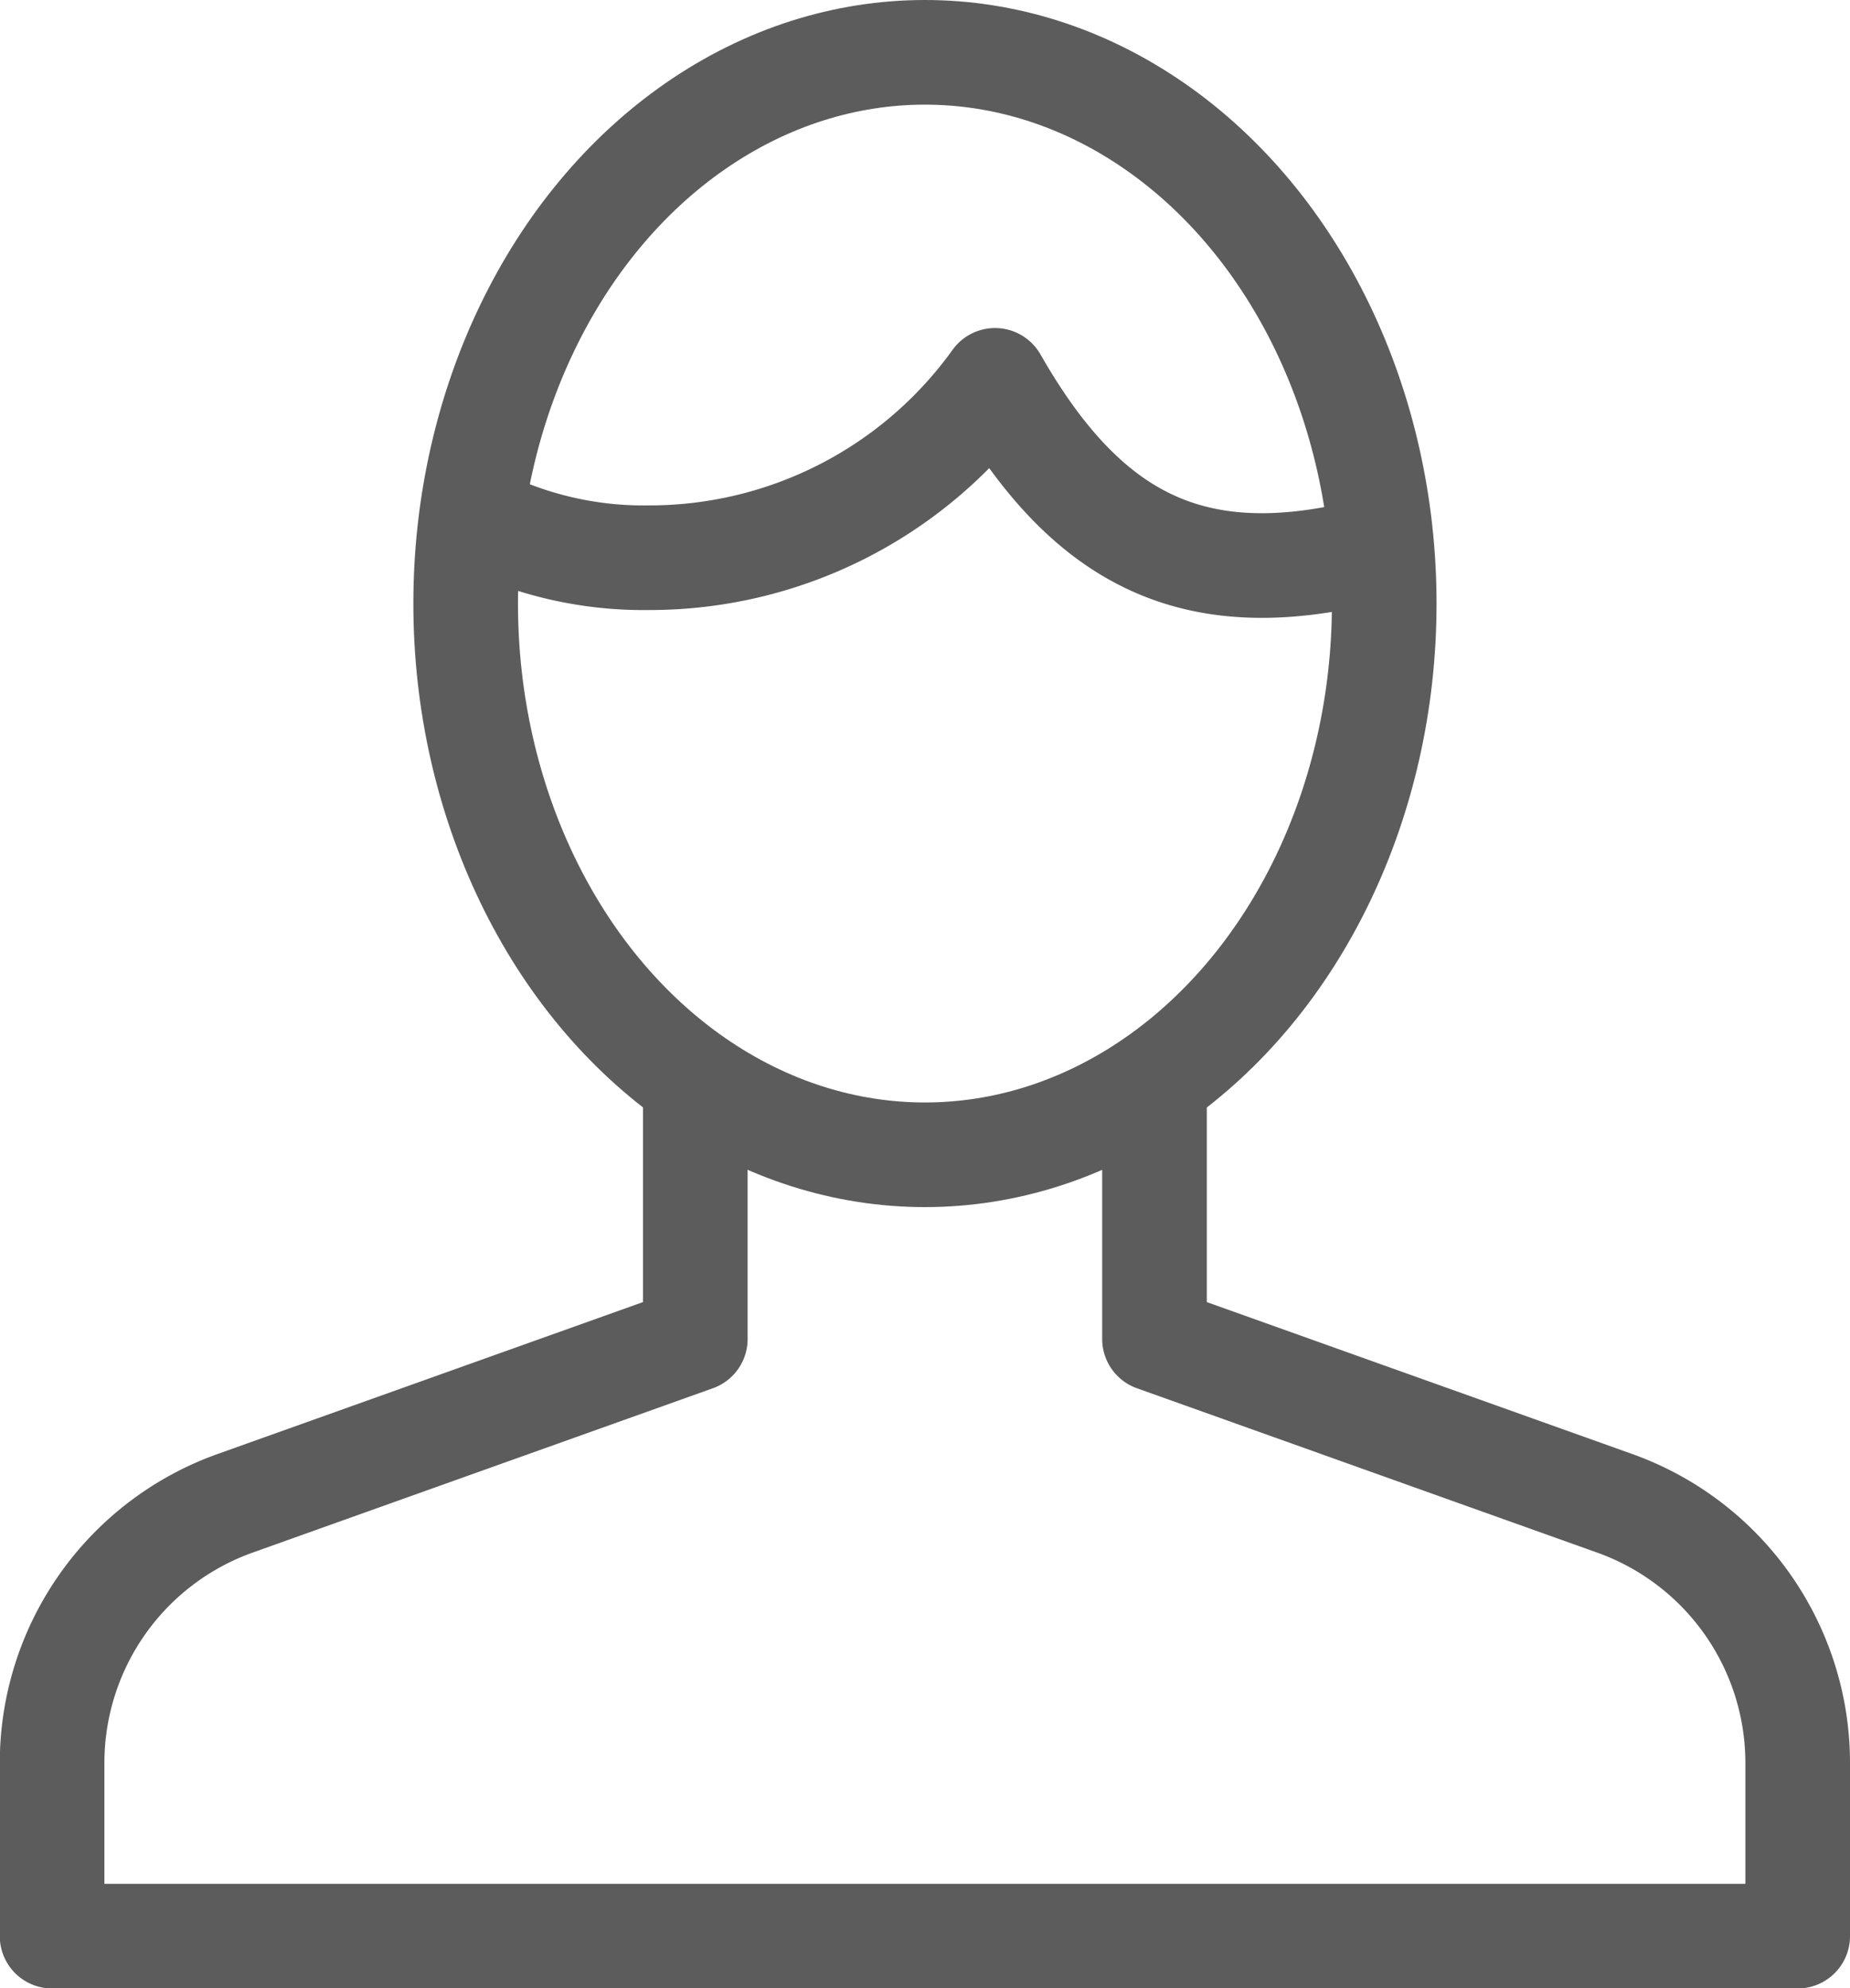
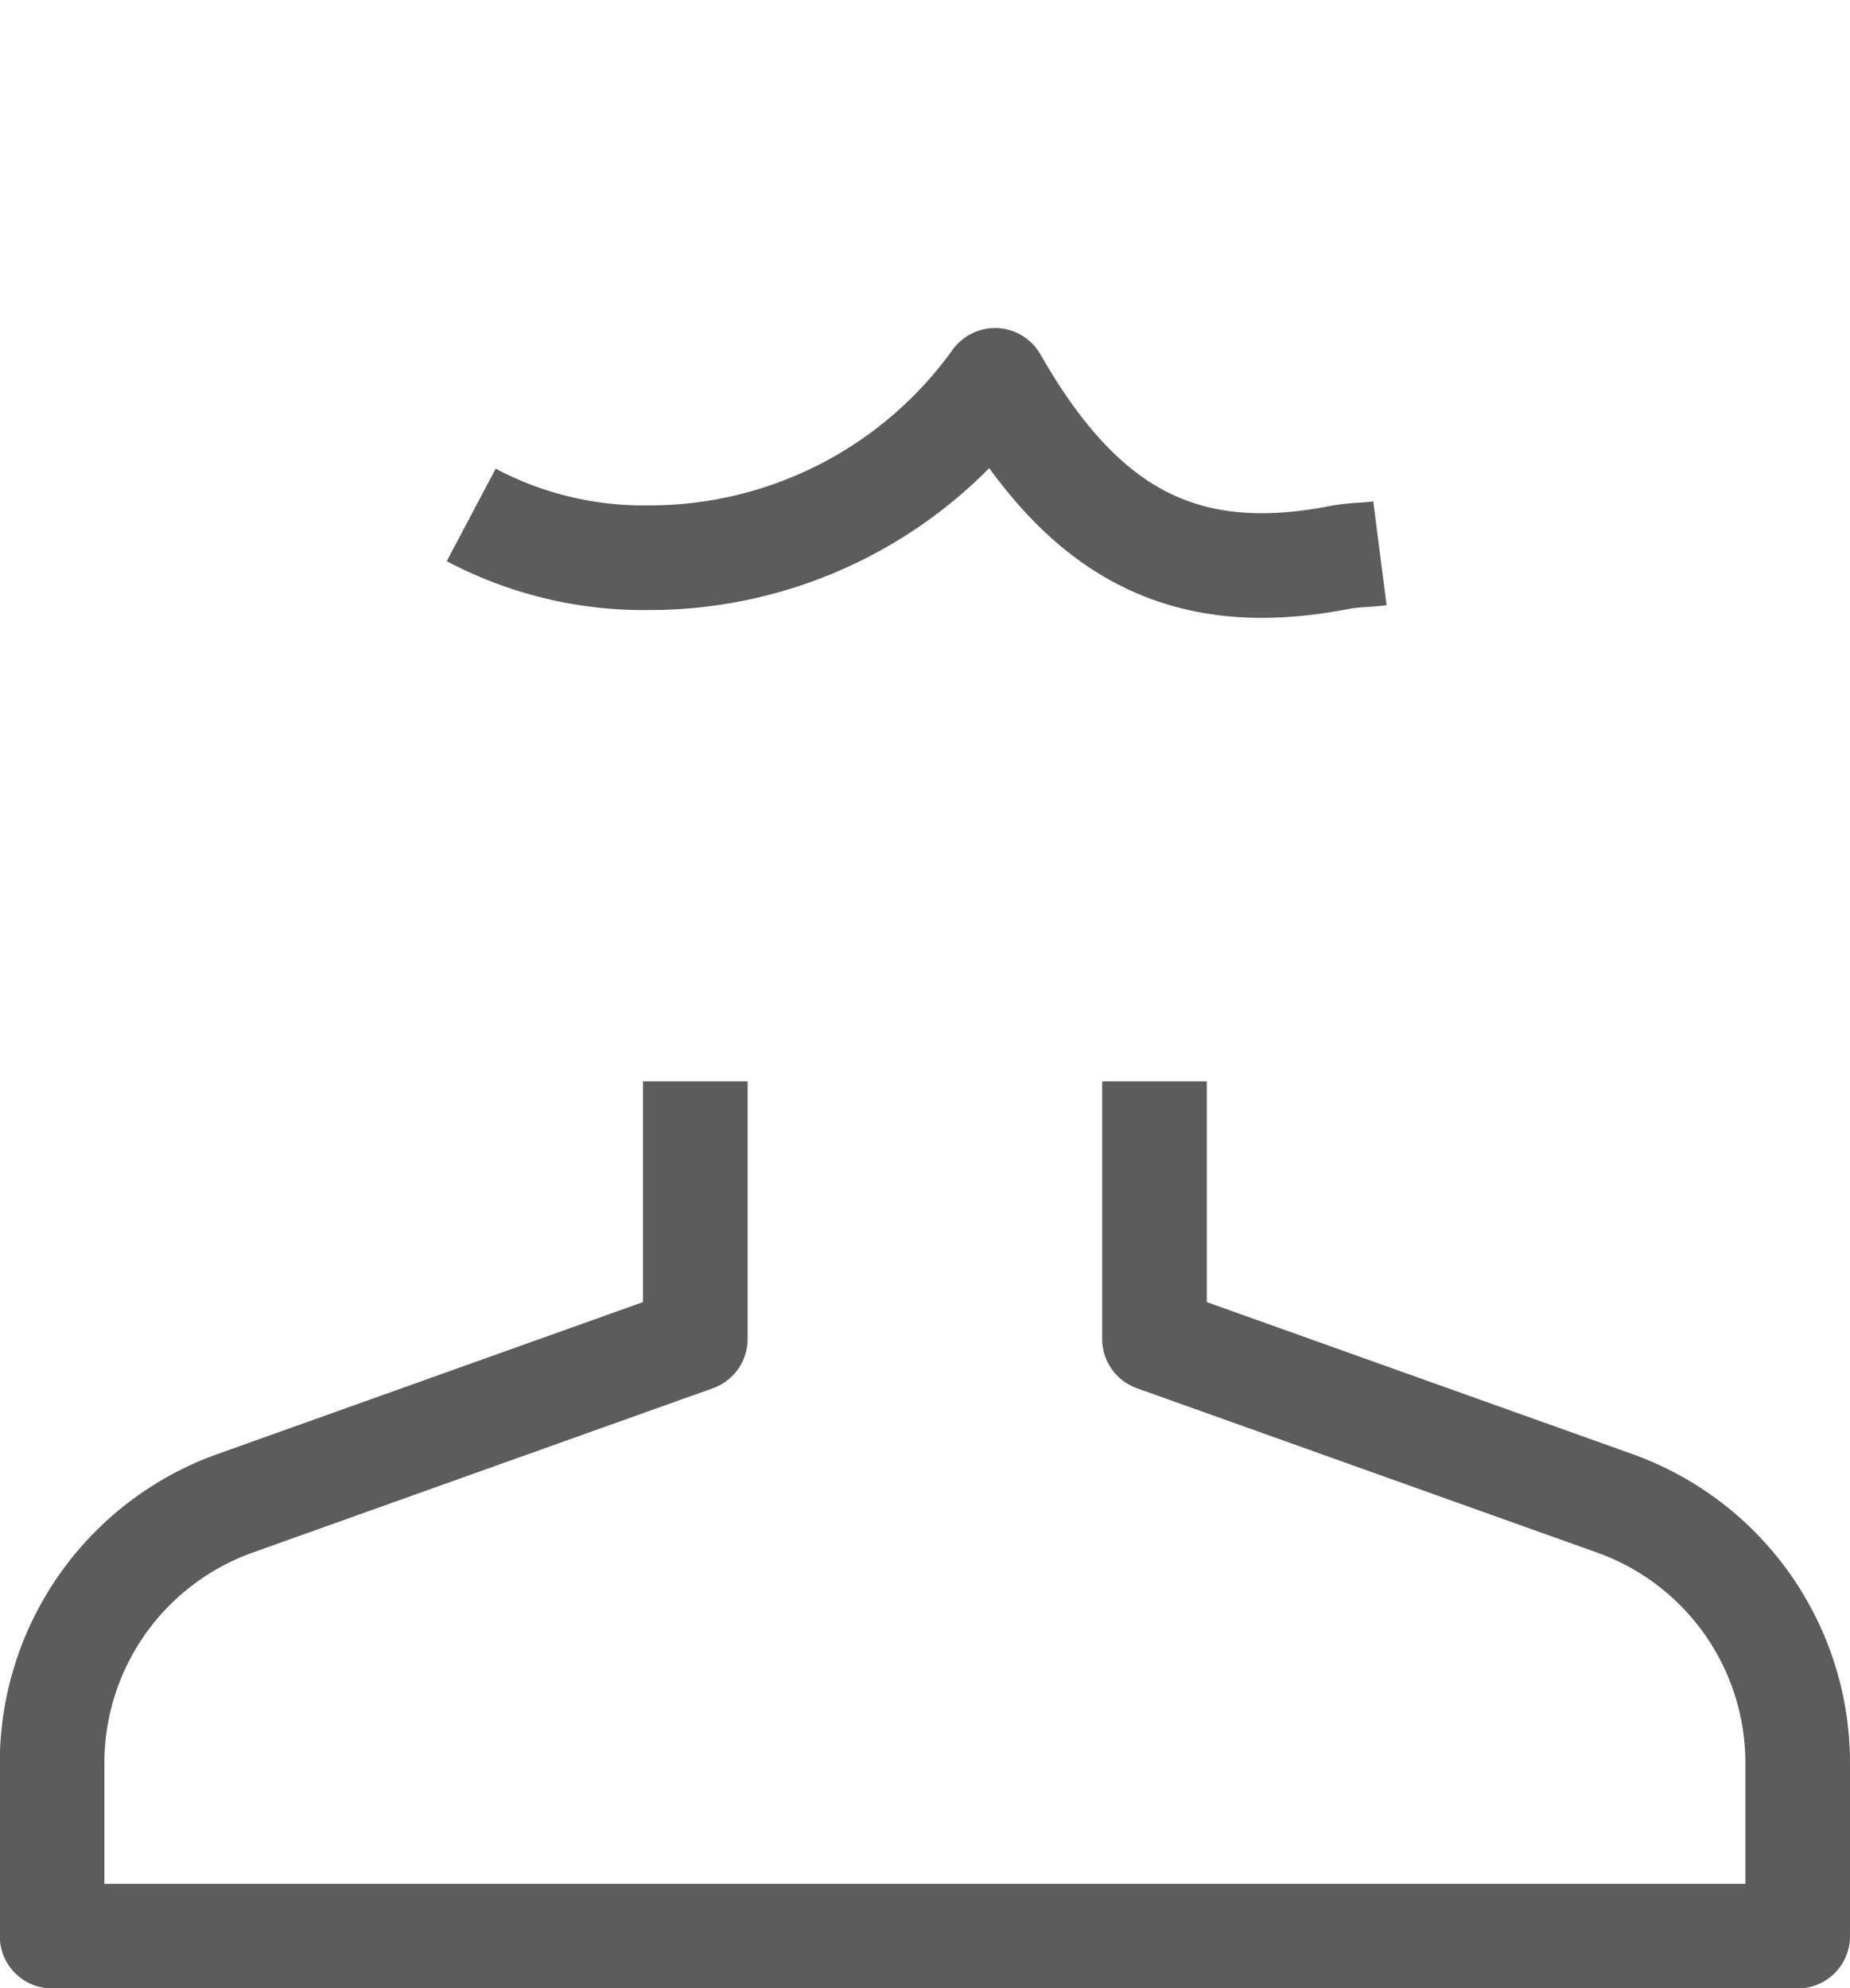
<svg xmlns="http://www.w3.org/2000/svg" width="17.683" height="19" viewBox="0 0 17.683 19">
  <defs>
    <style>.a{fill:none;stroke:#5c5c5c;stroke-linejoin:round;}</style>
  </defs>
  <g transform="translate(-51 -2738.5)">
    <path class="a" d="M57.646,2750.2v2.462l-4.4,1.571a2.635,2.635,0,0,0-1.748,2.48v1.656H68.183v-1.656a2.635,2.635,0,0,0-1.748-2.48l-4.4-1.571V2750.2" transform="translate(0 -1.366)" />
-     <ellipse class="a" cx="4.39" cy="5.268" rx="4.39" ry="5.268" transform="translate(55.451 2739)" />
    <path class="a" d="M64.747,2744.223c-.148.019-.249.012-.4.042-1.5.288-2.456-.254-3.279-1.695a4.066,4.066,0,0,1-3.307,1.695,3.523,3.523,0,0,1-1.7-.409" transform="translate(-0.557 -0.435)" />
  </g>
</svg>